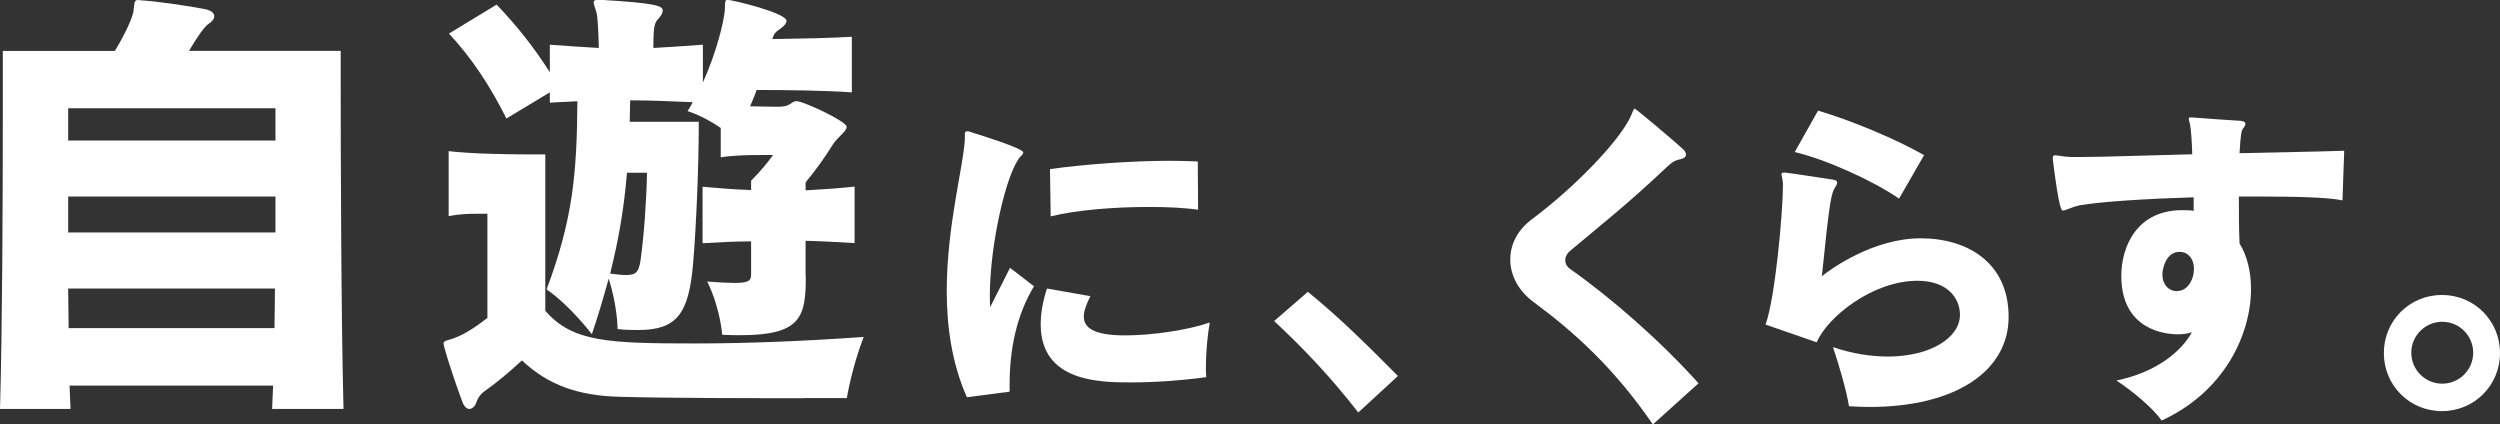
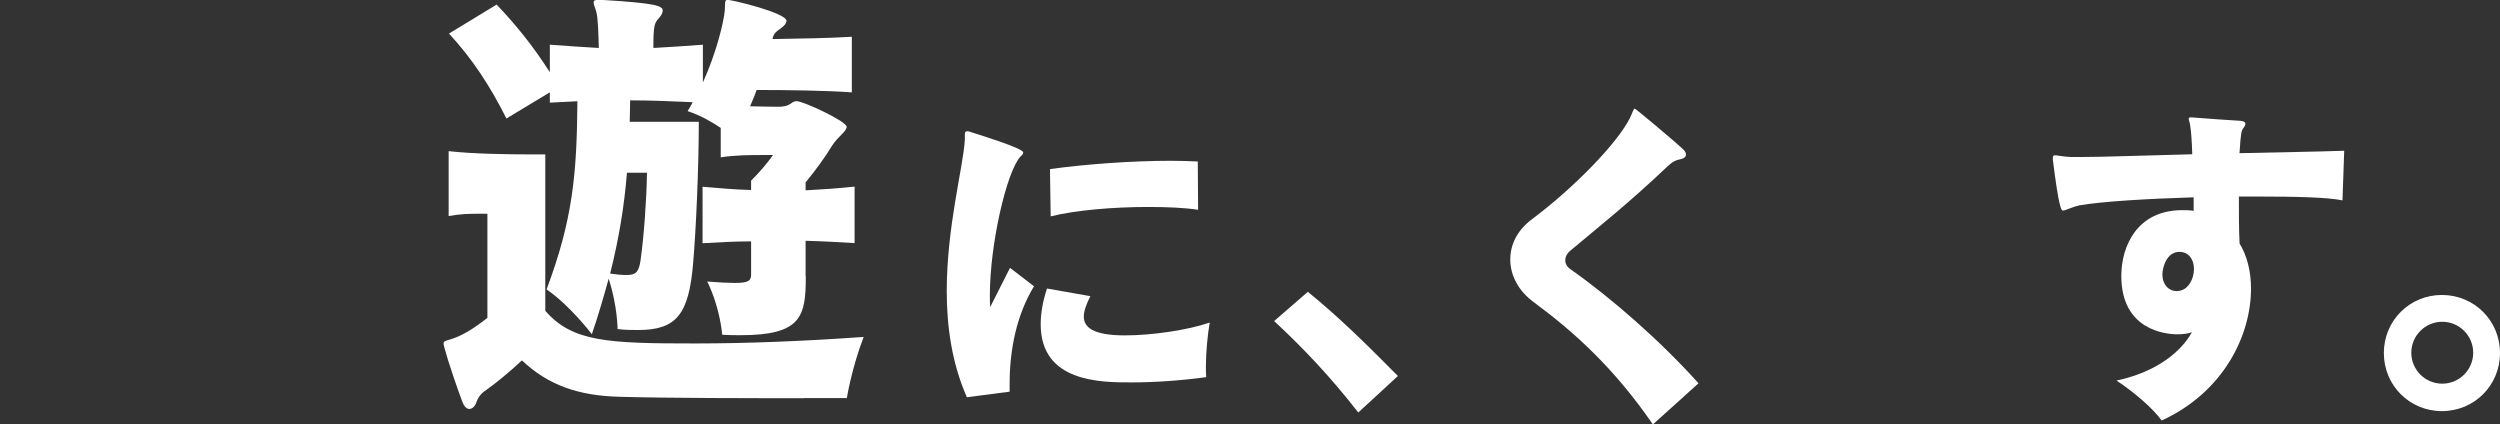
<svg xmlns="http://www.w3.org/2000/svg" id="_レイヤー_2" data-name="レイヤー 2" viewBox="0 0 390.89 66.35">
  <rect x="0" y="0" width="390.89" height="66.35" fill="#333333" stroke="none" />
  <defs>
    <style>
      .cls-1 {
        fill: #fff;
        stroke-width: 0px;
      }
    </style>
  </defs>
  <g id="_デザイン" data-name="デザイン">
    <g>
      <g>
-         <path class="cls-1" d="M42.55,63.94c.07-1.17.07-2.34.15-3.65H10.88c.07,1.31.07,2.55.15,3.65H0c.36-12.04.44-32.92.44-45.47V7.96h17.52c1.68-2.77,2.77-5.18,2.92-6.28.15-1.39.15-1.68.73-1.68.15,0,.44.07.73.07,2.26.15,7.37.88,9.85,1.39.88.22,1.31.58,1.31,1.09,0,.36-.29.8-.88,1.17q-.95.66-3.07,4.23h23.72v5.04c0,10.88.07,37.01.44,50.95h-11.17ZM43.06,16.93H10.66v5.04h32.41v-5.04ZM43.06,30.73H10.66v5.62h32.41v-5.62ZM10.66,45.11c0,2.12.07,4.16.07,6.2h32.19c0-2.04.07-4.09.07-6.2H10.66Z" />
        <path class="cls-1" d="M125.77,62.26c-8.03,0-21.24,0-28.83-.22-6.5-.15-11.24-1.82-15.33-5.69-2.12,1.97-4.01,3.5-5.55,4.6-.44.29-1.09.73-1.53,1.82-.22.73-.66,1.17-1.17,1.17-.37,0-.8-.36-1.09-1.17-2.04-5.55-2.92-8.76-2.92-9.05,0-.36.29-.44,1.09-.66,1.68-.51,3.43-1.53,5.77-3.36v-16.28h-1.39c-1.31,0-2.7,0-4.67.36v-10.15c3.72.44,9.56.51,12.77.51h2.34v24.45c4.23,4.89,9.85,5.11,23.43,5.11,8.1,0,17.15-.36,26.35-1.02-1.9,4.96-2.63,9.56-2.63,9.56h-6.64ZM125.99,43.21c0,6.28-.66,9.2-10.22,9.2-.88,0-1.82,0-2.85-.07,0,0-.29-4.16-2.34-8.32,1.9.15,3.28.22,4.31.22,2.34,0,2.55-.44,2.55-1.39v-5.11c-2.55,0-5.11.15-7.59.29v-8.83c2.55.22,5.04.44,7.59.51v-1.46c1.39-1.39,2.55-2.77,3.43-4.01h-1.68c-1.82,0-4.16,0-6.5.36v-4.6c-1.39-.95-3.21-1.97-5.18-2.63.29-.44.58-.95.8-1.39-3.5-.15-6.5-.29-9.78-.29,0,1.17-.07,2.26-.07,3.36h10.8c0,7.3-.44,16.93-.88,22.04-.66,8.1-2.63,10.51-8.61,10.51-.95,0-2.04,0-3.21-.15,0,0,0-3.58-1.39-7.88-.73,2.63-1.53,5.47-2.63,8.69,0,0-3.36-4.45-7.08-7.01,4.09-10.88,4.74-18.03,4.82-29.42-1.39.07-2.85.15-4.31.22v-1.61l-6.79,4.09c-2.55-5.11-5.4-9.42-8.98-13.28l7.45-4.53c3.07,3.21,5.77,6.57,8.32,10.58v-4.31c2.7.22,5.26.36,7.66.51-.07-2.48-.15-4.74-.37-5.55-.22-.8-.44-1.24-.44-1.53,0-.37.22-.44.73-.44h.44c8.69.51,9.63.95,9.63,1.68,0,.36-.22.73-.58,1.17-.73.73-.88,1.24-.88,4.67,2.55-.15,4.89-.29,7.74-.51v5.91c2.12-4.67,3.28-9.49,3.43-11.31.07-1.17-.07-1.61.44-1.61.73,0,9.2,2.04,9.2,3.28,0,.37-.29.73-.88,1.17-.88.58-1.17.95-1.31,1.68,4.38-.07,8.98-.15,12.41-.36v8.69c-4.01-.29-10.29-.37-14.89-.37-.29.88-.66,1.68-1.02,2.55,2.48.07,4.45.07,4.45.07.66,0,1.39-.07,2.04-.58.29-.22.51-.29.8-.29,1.02,0,7.81,3.14,7.81,4.01,0,.73-1.46,1.61-2.26,2.92-1.17,1.9-2.48,3.72-4.16,5.77v1.24c2.85-.15,4.82-.29,7.66-.58v8.83c-2.77-.15-4.74-.29-7.66-.36v5.55ZM98.03,27.01c-.44,5.33-1.24,10.22-2.63,15.77,1.09.15,1.9.22,2.55.22,1.53,0,1.9-.51,2.19-2.19.58-4.16.95-9.63,1.02-13.8h-3.14Z" />
        <path class="cls-1" d="M151.18,62.11c-2.34-5.27-3.15-11.04-3.15-16.58,0-10.17,2.61-19.52,2.83-23.71v-.76c0-.33.05-.54.38-.54.16,0,.38.05.65.16,1.03.33,8.1,2.5,8.1,3.15,0,.22-.16.43-.44.65-2.17,2.39-4.78,13.7-4.78,21.69,0,.65,0,1.25.05,1.85l3.1-6.14,3.75,2.88c-2.72,4.51-3.81,9.84-3.81,15.28v1.2l-6.69.87ZM170.49,46.29c-.65,1.3-1.03,2.34-1.03,3.21,0,1.63,1.36,2.94,6.42,2.94,4.24,0,9.84-.82,13.27-2.01-.33,1.85-.6,4.62-.6,6.85,0,.6,0,1.2.05,1.69-3.97.54-8.1.82-11.69.82-4.78,0-14.19,0-14.19-9.08,0-1.58.27-3.43.98-5.6l6.8,1.2ZM187.34,32.8c-2.17-.33-4.89-.44-7.78-.44-5.44,0-11.36.49-15.28,1.47l-.11-7.39c5.44-.76,12.78-1.3,18.87-1.3,1.52,0,2.94.05,4.24.11l.05,7.56Z" />
        <path class="cls-1" d="M212.38,64.5c-4.4-5.65-8.65-10.11-13.16-14.3l5.27-4.57c4.78,3.86,9.46,8.48,14.08,13.16l-6.2,5.71Z" />
      </g>
      <g>
        <path class="cls-1" d="M258.43,66.35c-6.09-8.86-12.34-14.46-18.59-19.08-2.45-1.79-3.7-4.24-3.7-6.69,0-2.28,1.03-4.51,3.32-6.25,6.69-5,13.43-11.96,15.39-15.88.43-.87.54-1.47.76-1.47.11,0,6.25,5.11,7.67,6.47.22.27.33.49.33.71,0,.33-.27.6-.76.71-.82.16-1.3.38-2.12,1.14-6.2,5.87-10,8.81-15.17,13.16-.54.43-.82.98-.82,1.52s.27,1.03.82,1.41c6.2,4.35,14.03,11.15,20.01,17.83l-7.12,6.42Z" />
-         <path class="cls-1" d="M276.05,50.74c1.52-4.08,2.72-17.67,2.72-21.64v-.43c-.05-.71-.22-1.2-.22-1.41s.11-.27.38-.27h.22c1.41.16,5.87.87,7.39,1.09.49.05.71.22.71.49,0,.16-.11.38-.27.65-.65.92-.92,2.12-2.12,13.97,1.47-1.2,8.1-5.93,15.44-5.93s13.76,3.81,13.76,12.29-8.32,14.08-21.75,14.08c-1.03,0-2.12-.05-3.21-.11-.43-2.66-1.63-6.63-2.5-9.24,3.04,1.03,5.98,1.47,8.54,1.47,6.69,0,11.31-2.94,11.31-6.52,0-2.72-2.07-5.33-6.63-5.33-7.01,0-14.08,5.65-15.77,9.62l-7.99-2.77ZM296.93,31.06c-4.08-2.83-11.36-6.09-16.31-7.29l3.64-6.47c5.06,1.47,12.34,4.51,16.58,6.96l-3.91,6.8Z" />
        <path class="cls-1" d="M366.26,31.33c-2.34-.49-7.34-.6-13.1-.6h-3.1c0,2.5,0,5.11.11,7.34,1.14,1.85,1.79,4.3,1.79,7.07,0,7.12-4.13,16.09-13.97,20.61-1.3-1.85-4.4-4.51-7.07-6.25,6.47-1.36,10.22-4.68,11.8-7.56-.6.22-1.36.33-2.23.33-1.9,0-8.81-.65-8.81-9.13,0-4.62,2.45-10.28,9.52-10.28.6,0,1.2,0,1.79.11v-2.12c-7.23.22-14.35.65-17.83,1.25-1.41.33-2.17.82-2.61.82-.22,0-.6-.11-1.58-7.99v-.22c0-.38.11-.43.38-.43.38,0,1.2.22,2.5.27h1.41c3.59,0,10.55-.27,17.51-.43-.05-1.85-.16-3.53-.33-4.57-.05-.38-.22-.76-.22-.98,0-.11.05-.22.27-.22h.11c2.01.16,6.69.49,7.72.54.54.05.76.22.76.49,0,.16-.11.38-.27.6-.38.44-.44.76-.65,3.97,6.52-.16,11.74-.22,16.37-.38l-.27,7.78ZM343.04,42.04c0-1.47-.82-2.66-2.28-2.66-2.07,0-2.66,2.61-2.66,3.53,0,1.58.98,2.61,2.28,2.61.11,0,.22-.05.38-.05,1.41-.22,2.28-1.85,2.28-3.43Z" />
        <path class="cls-1" d="M381.81,64.28c-5.06,0-9.08-4.02-9.08-9.08s4.02-9.08,9.08-9.08,9.08,4.02,9.08,9.08-4.02,9.08-9.08,9.08ZM381.86,50.31c-2.66,0-4.84,2.17-4.84,4.84s2.17,4.84,4.84,4.84,4.84-2.17,4.84-4.84-2.17-4.84-4.84-4.84Z" />
      </g>
    </g>
  </g>
</svg>